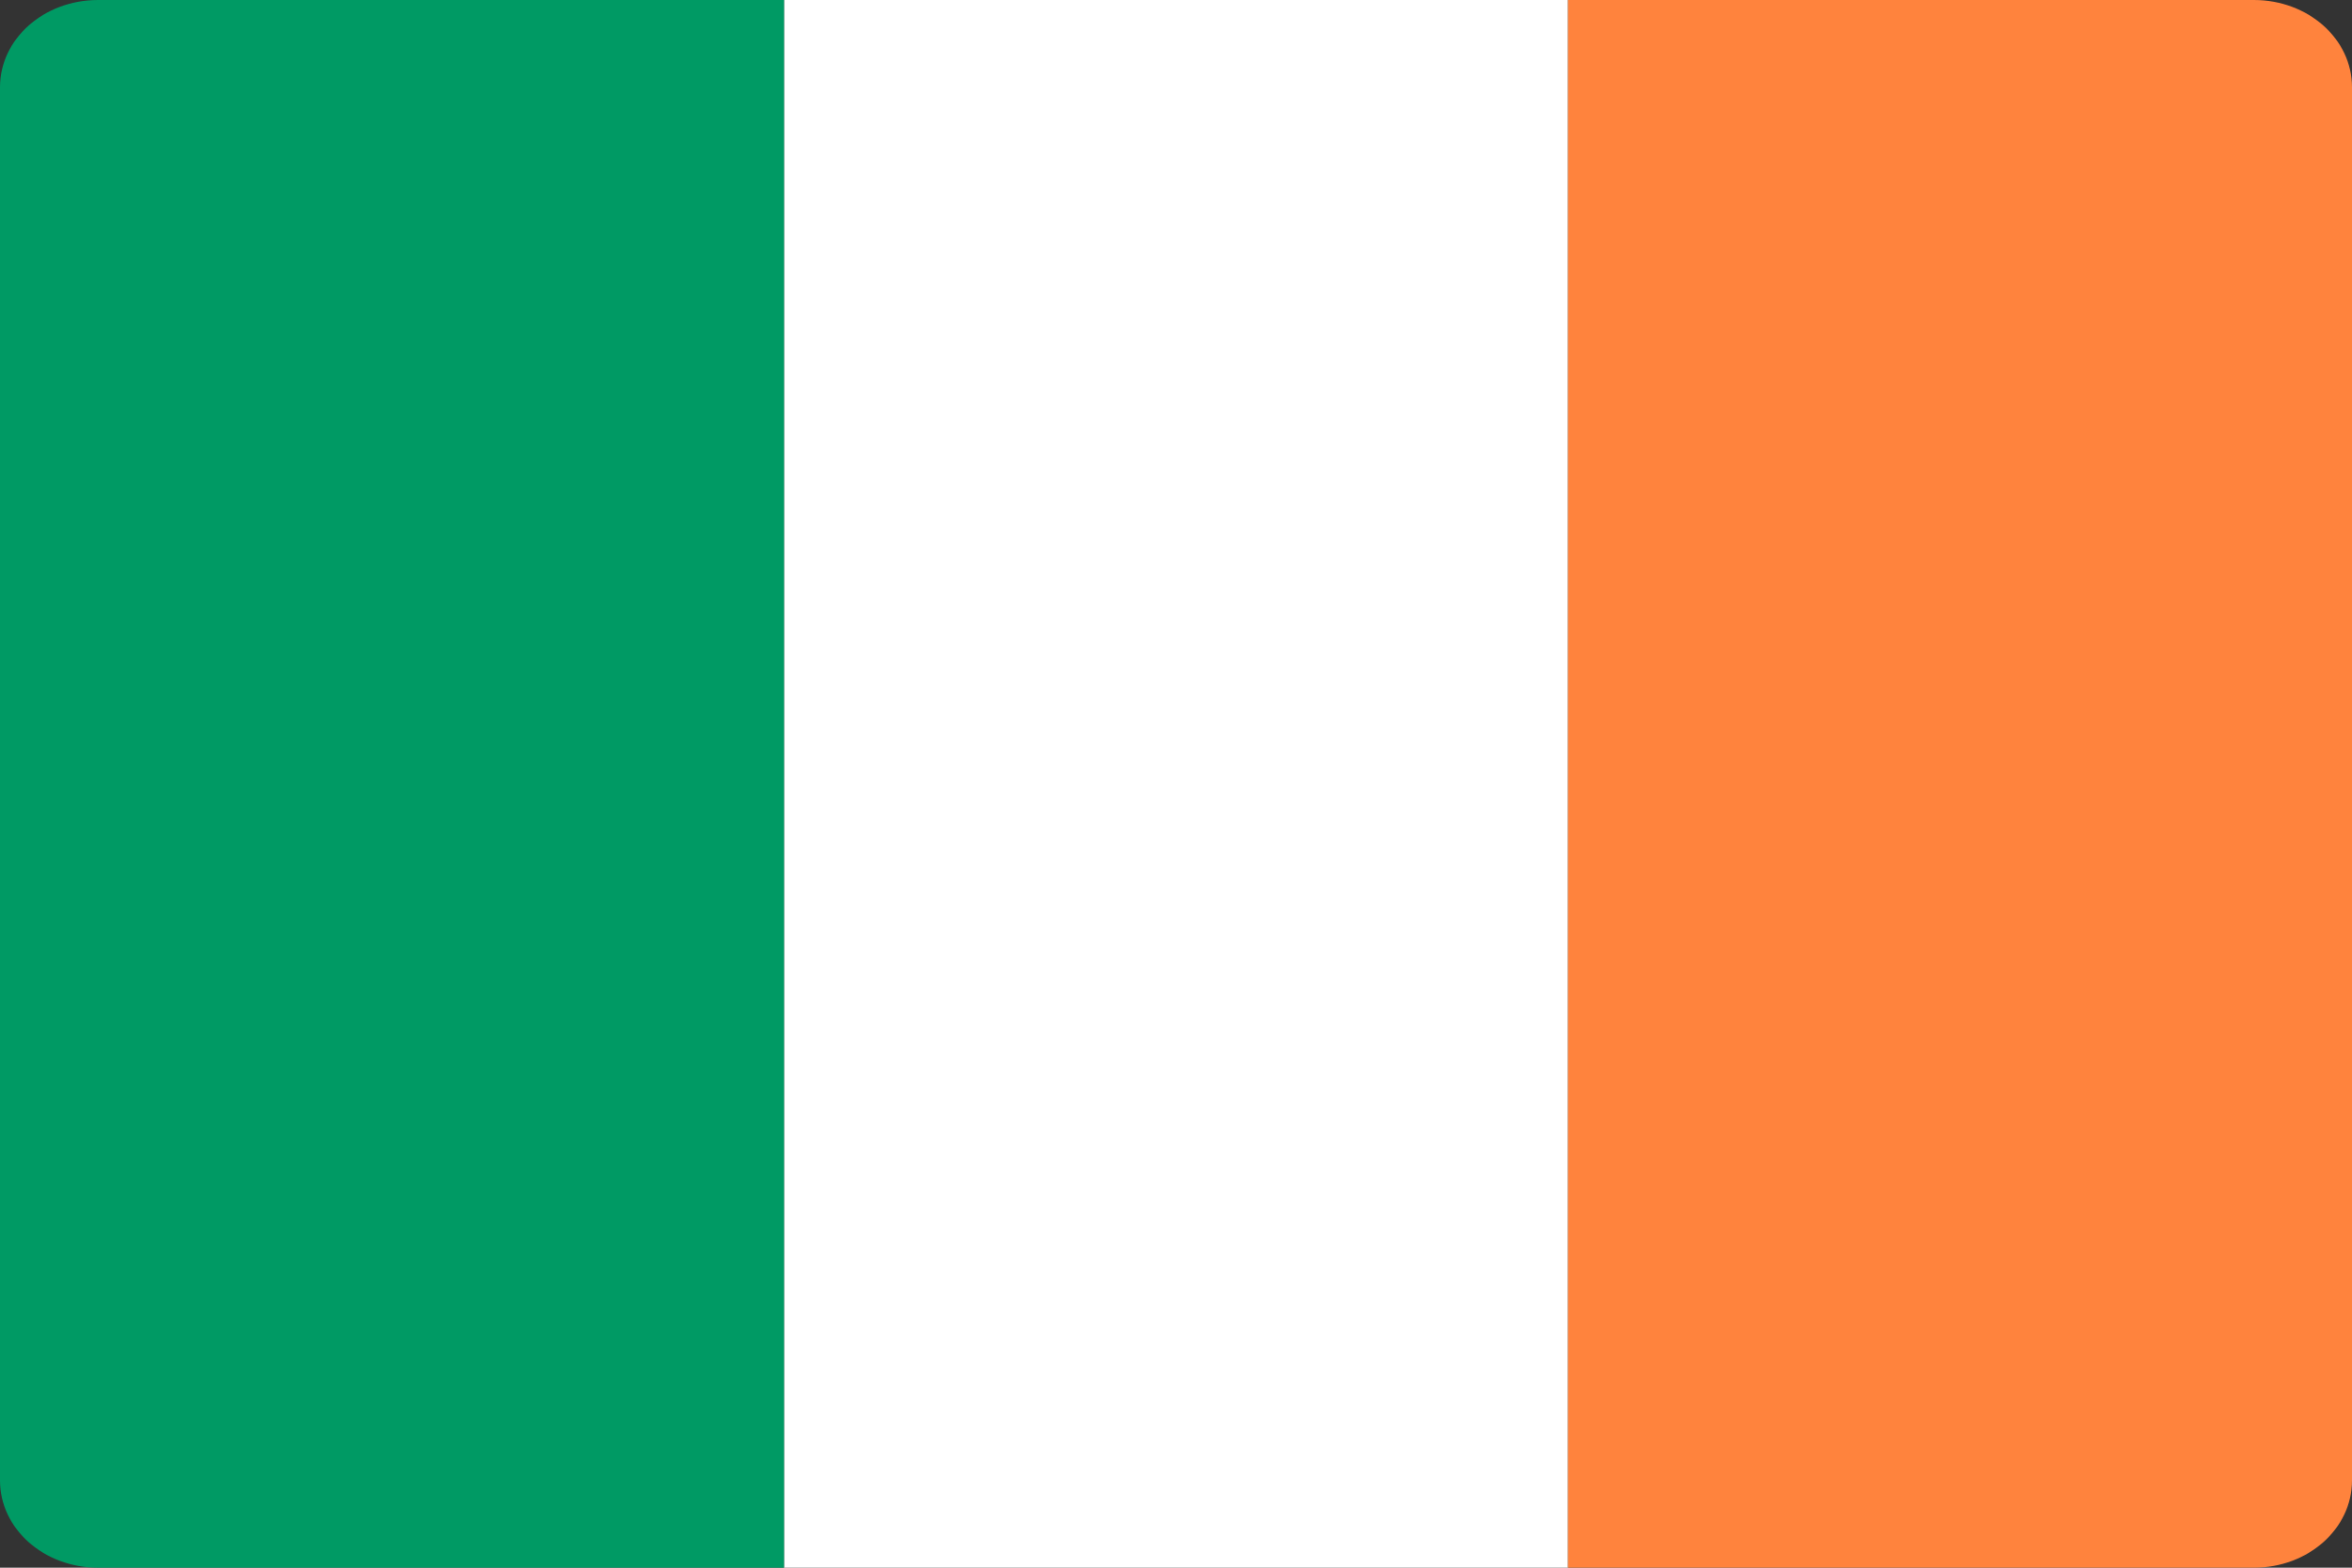
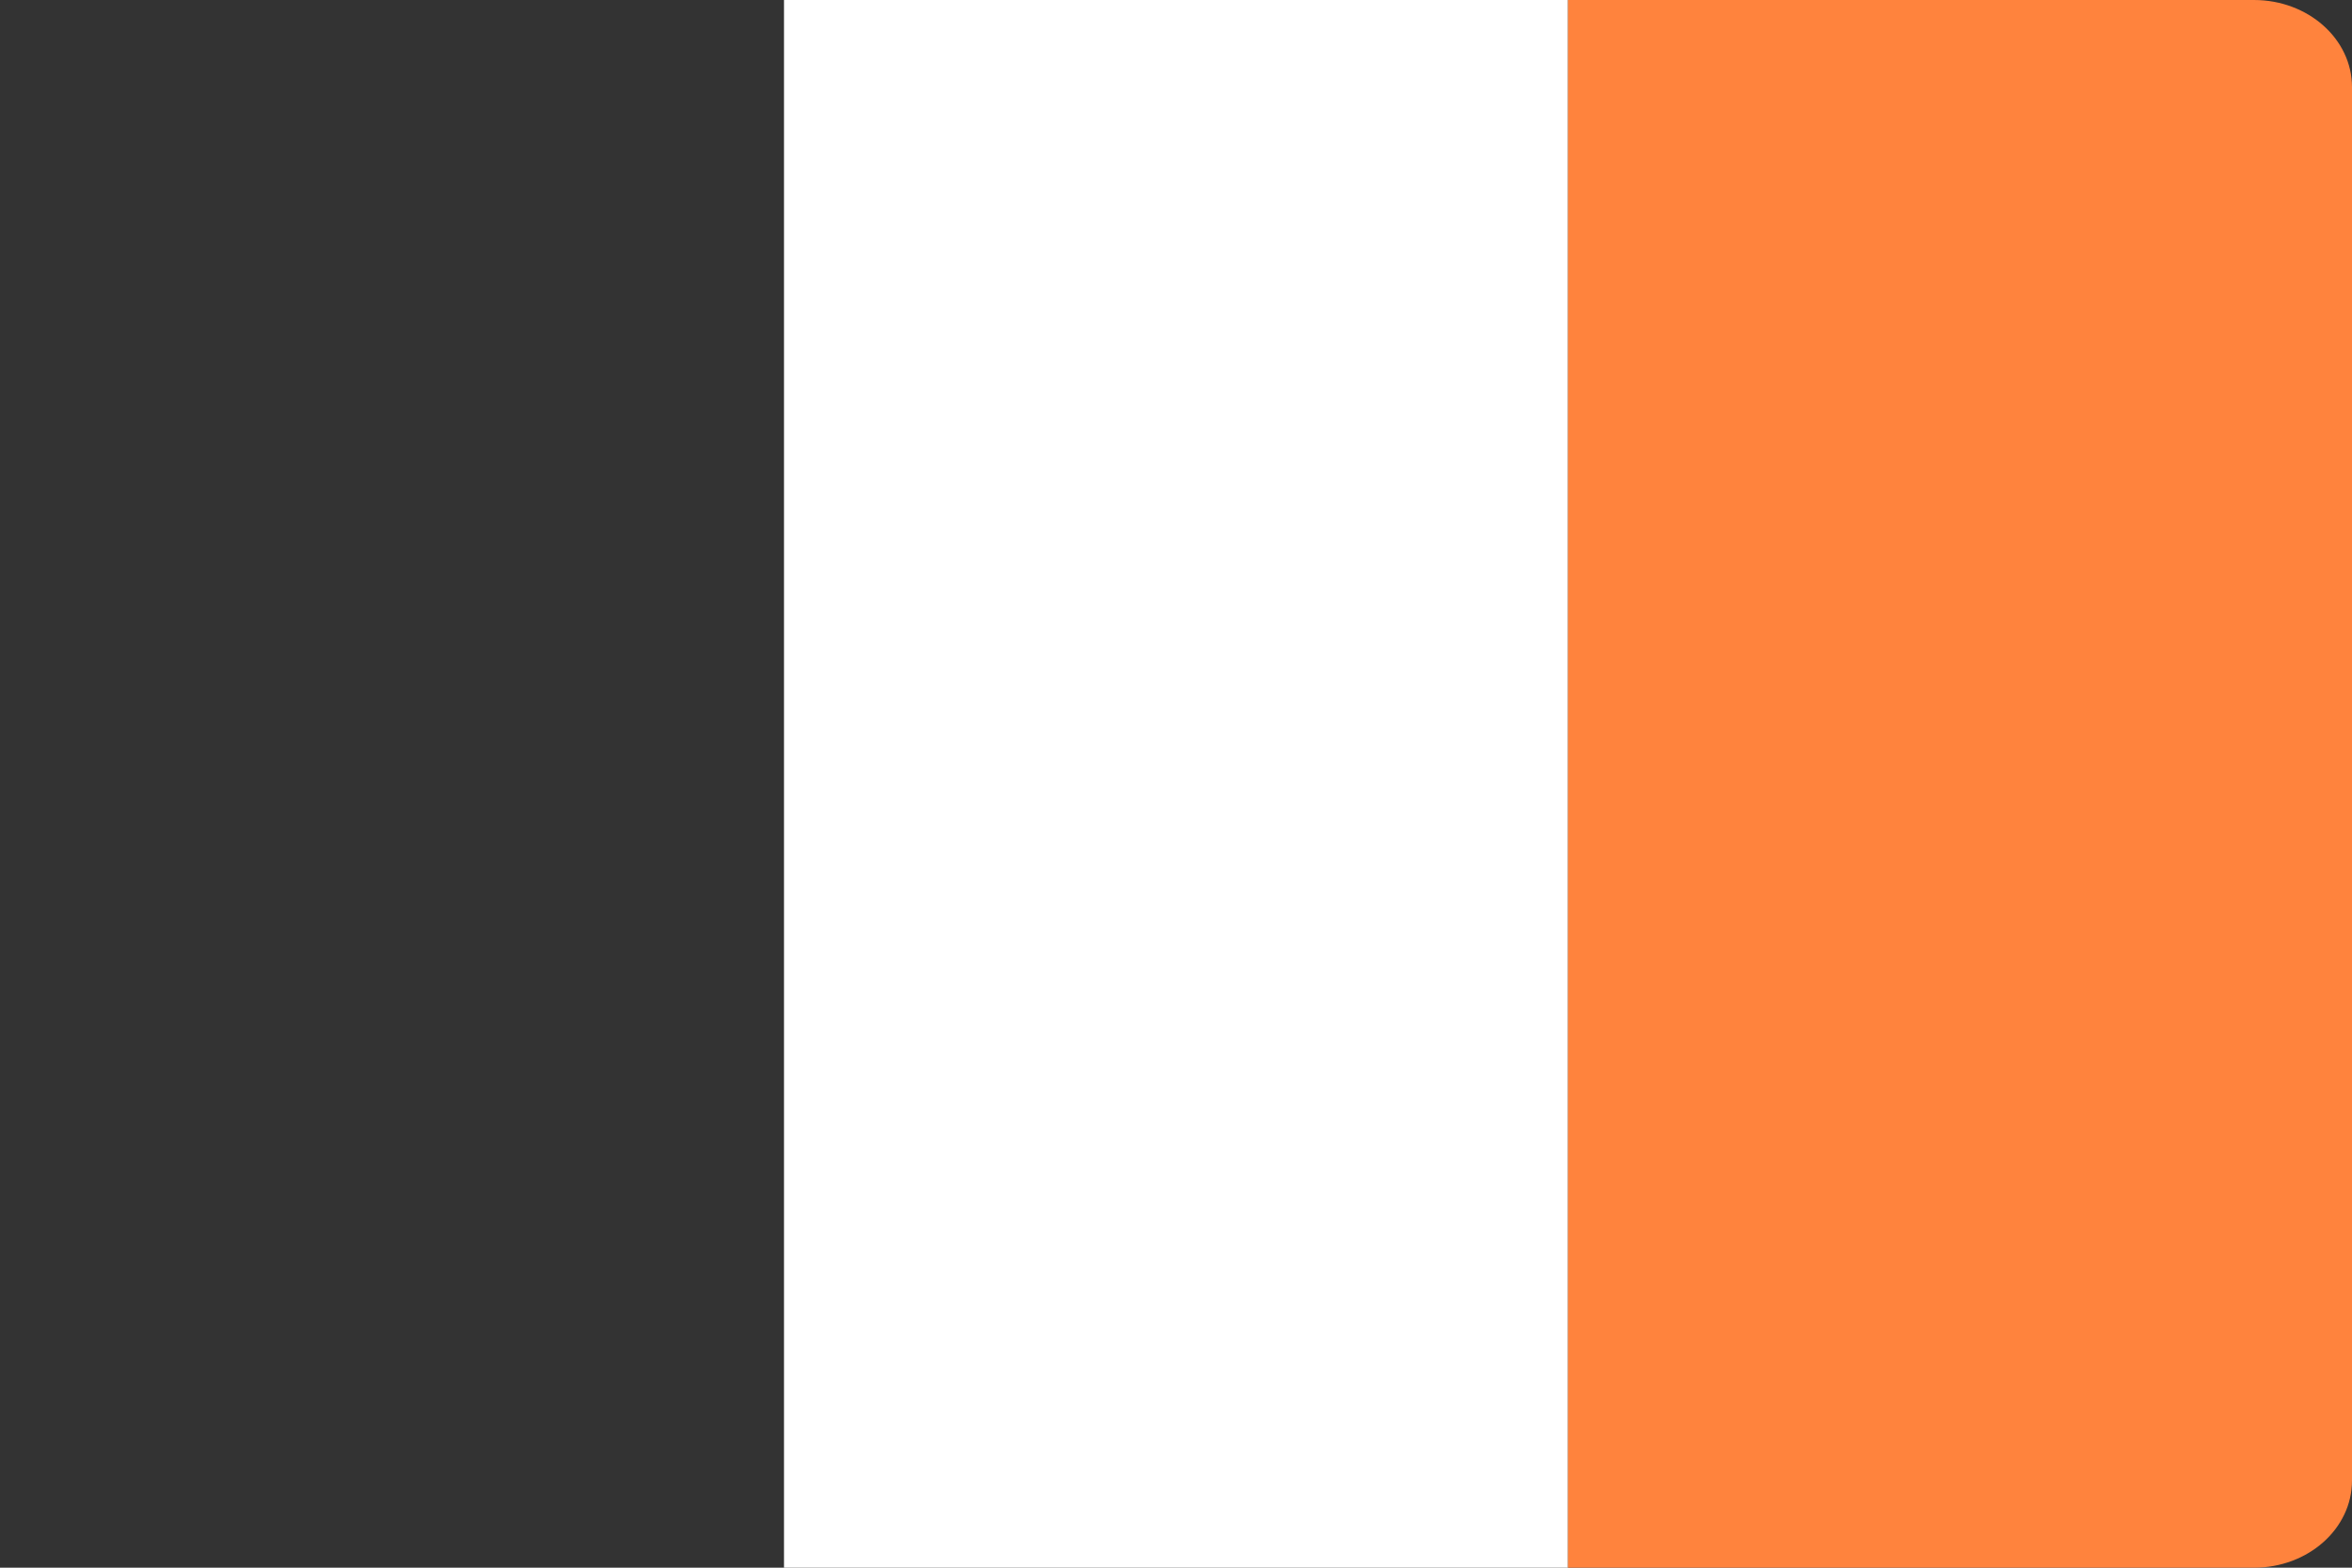
<svg xmlns="http://www.w3.org/2000/svg" width="18" height="12" viewBox="0 0 18 12">
  <rect x="0" y="0" width="18" height="12" fill="#333333" stroke="none" />
  <g fill="none" fill-rule="evenodd">
    <path fill="#FFF" d="M6 0h6v12H6z" />
    <path fill="#FF833D" d="M18 11.333c0 .369-.336.667-.75.667H12V0h5.25c.414 0 .75.298.75.667v10.666z" />
-     <path fill="#009A64" d="M6 12H.75c-.414 0-.75-.298-.75-.667V.667C0 .298.336 0 .75 0H6v12z" />
  </g>
</svg>